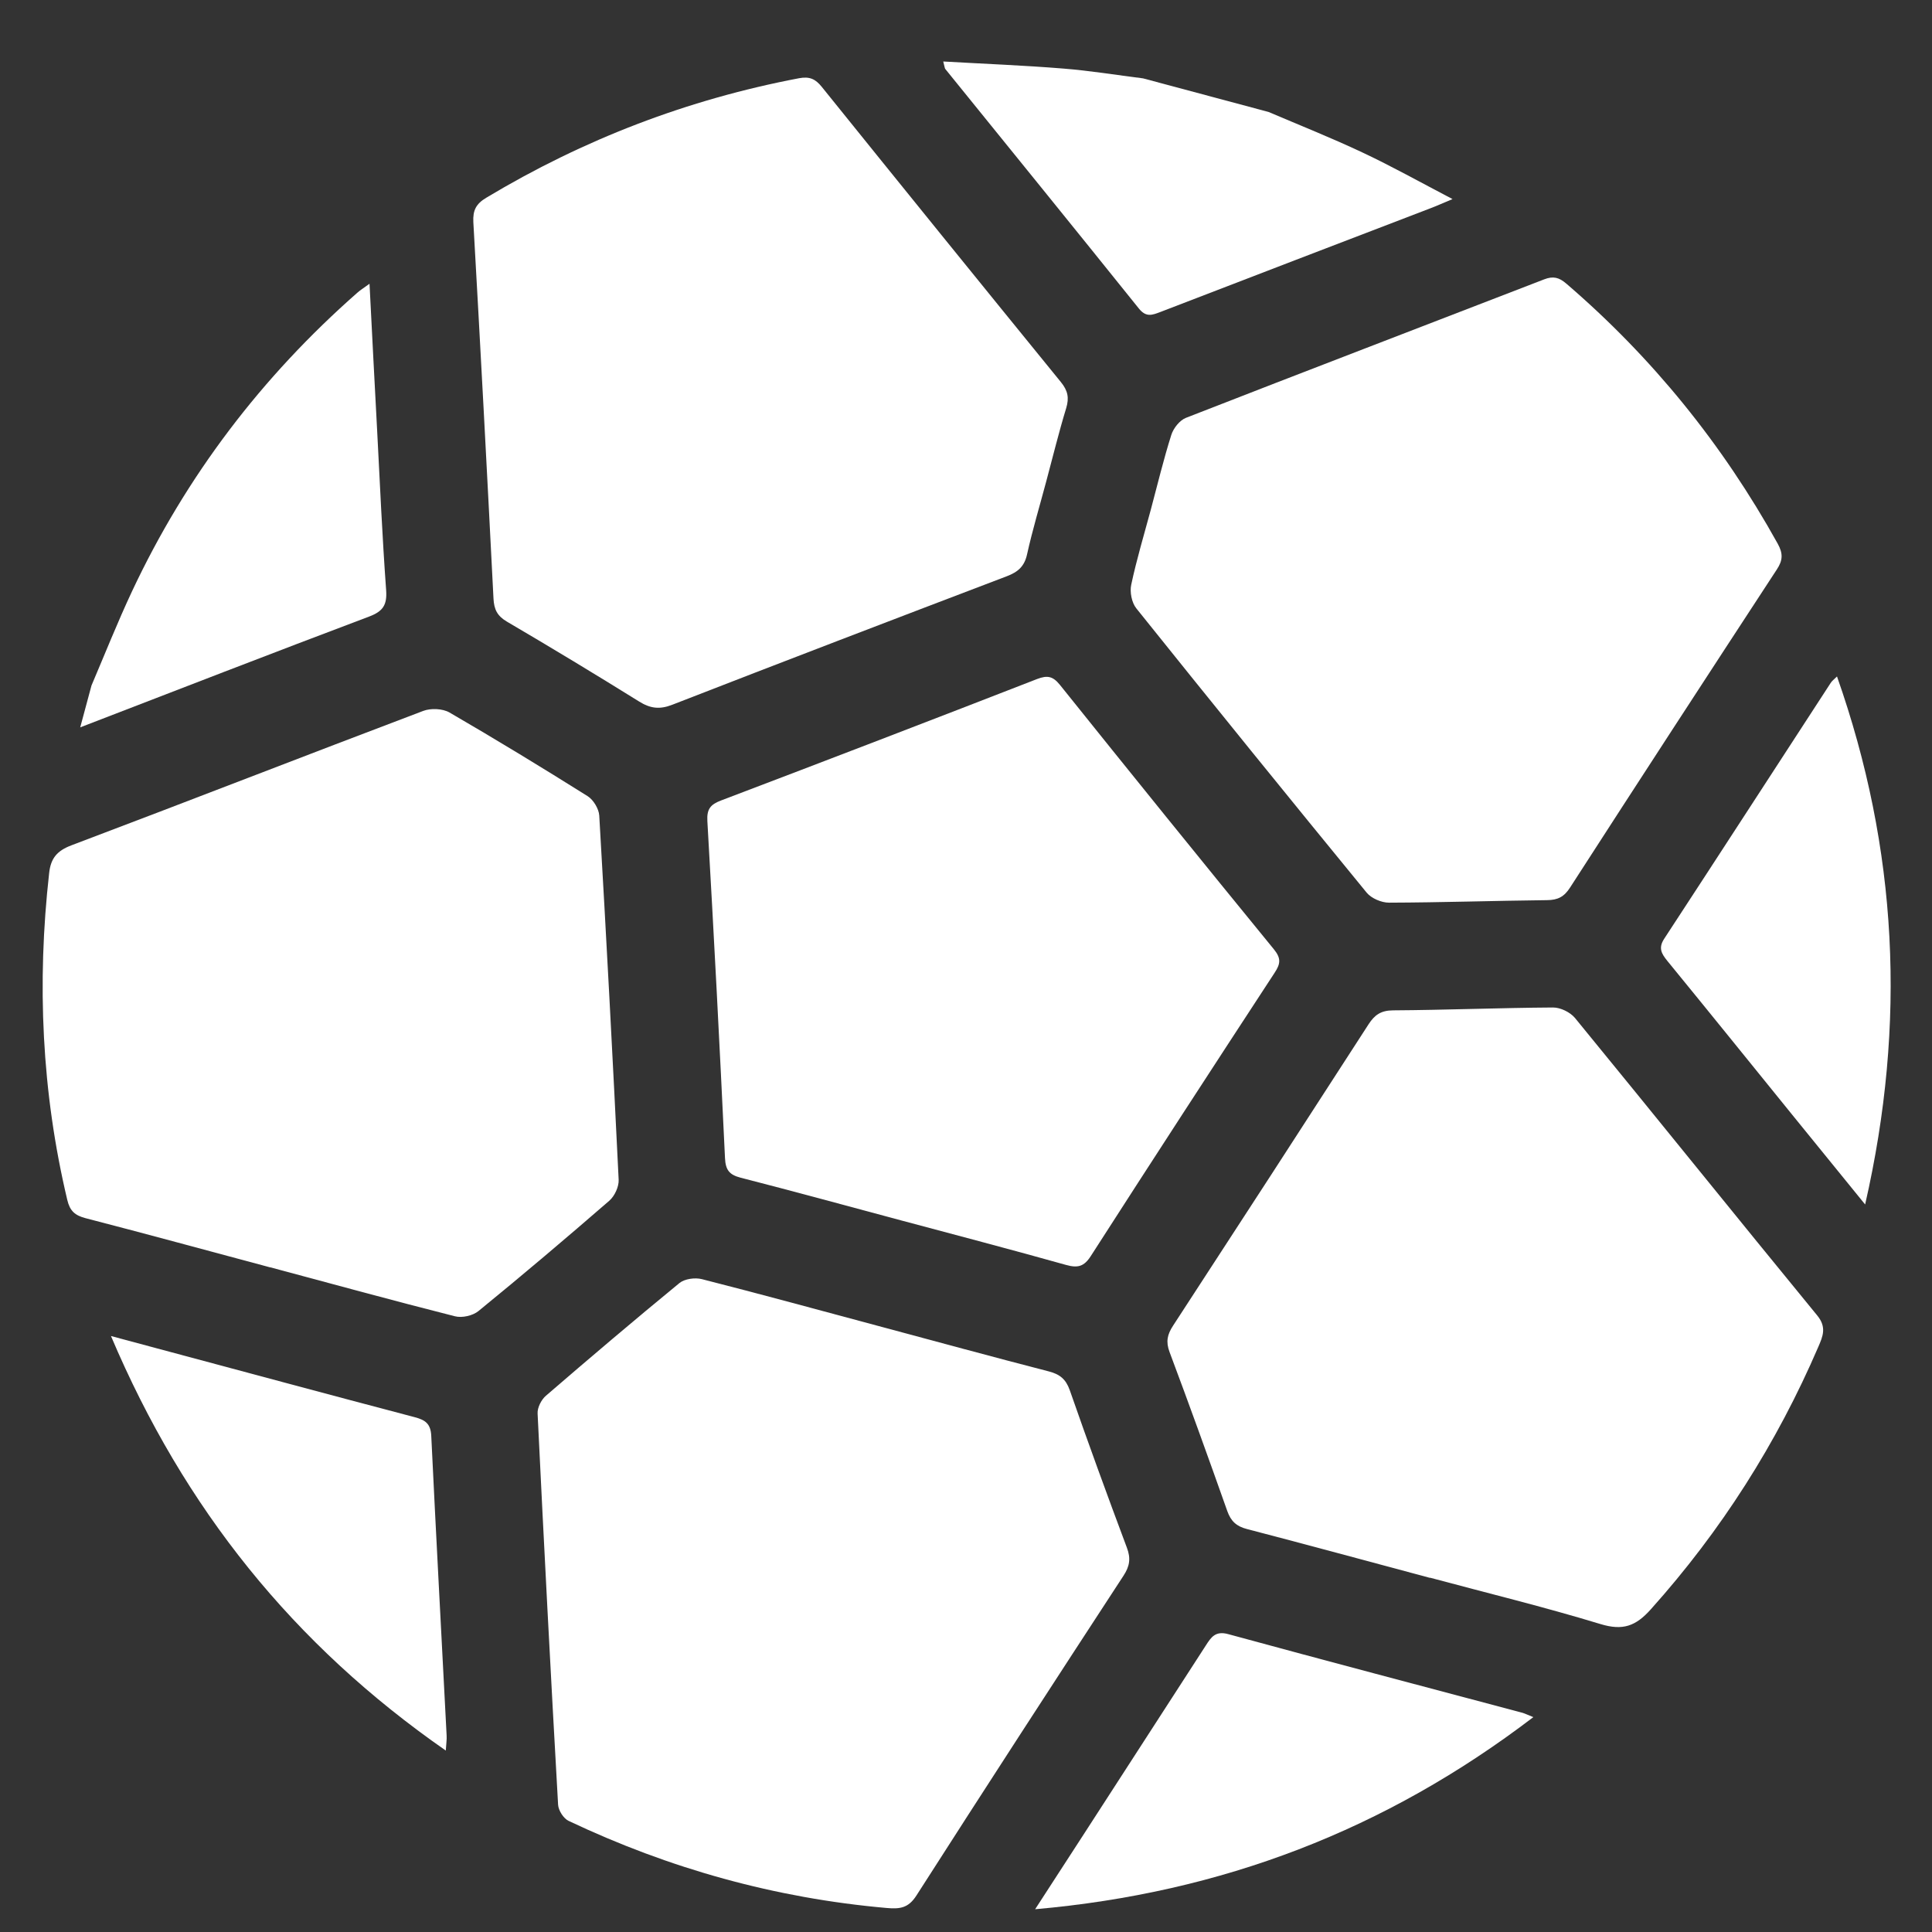
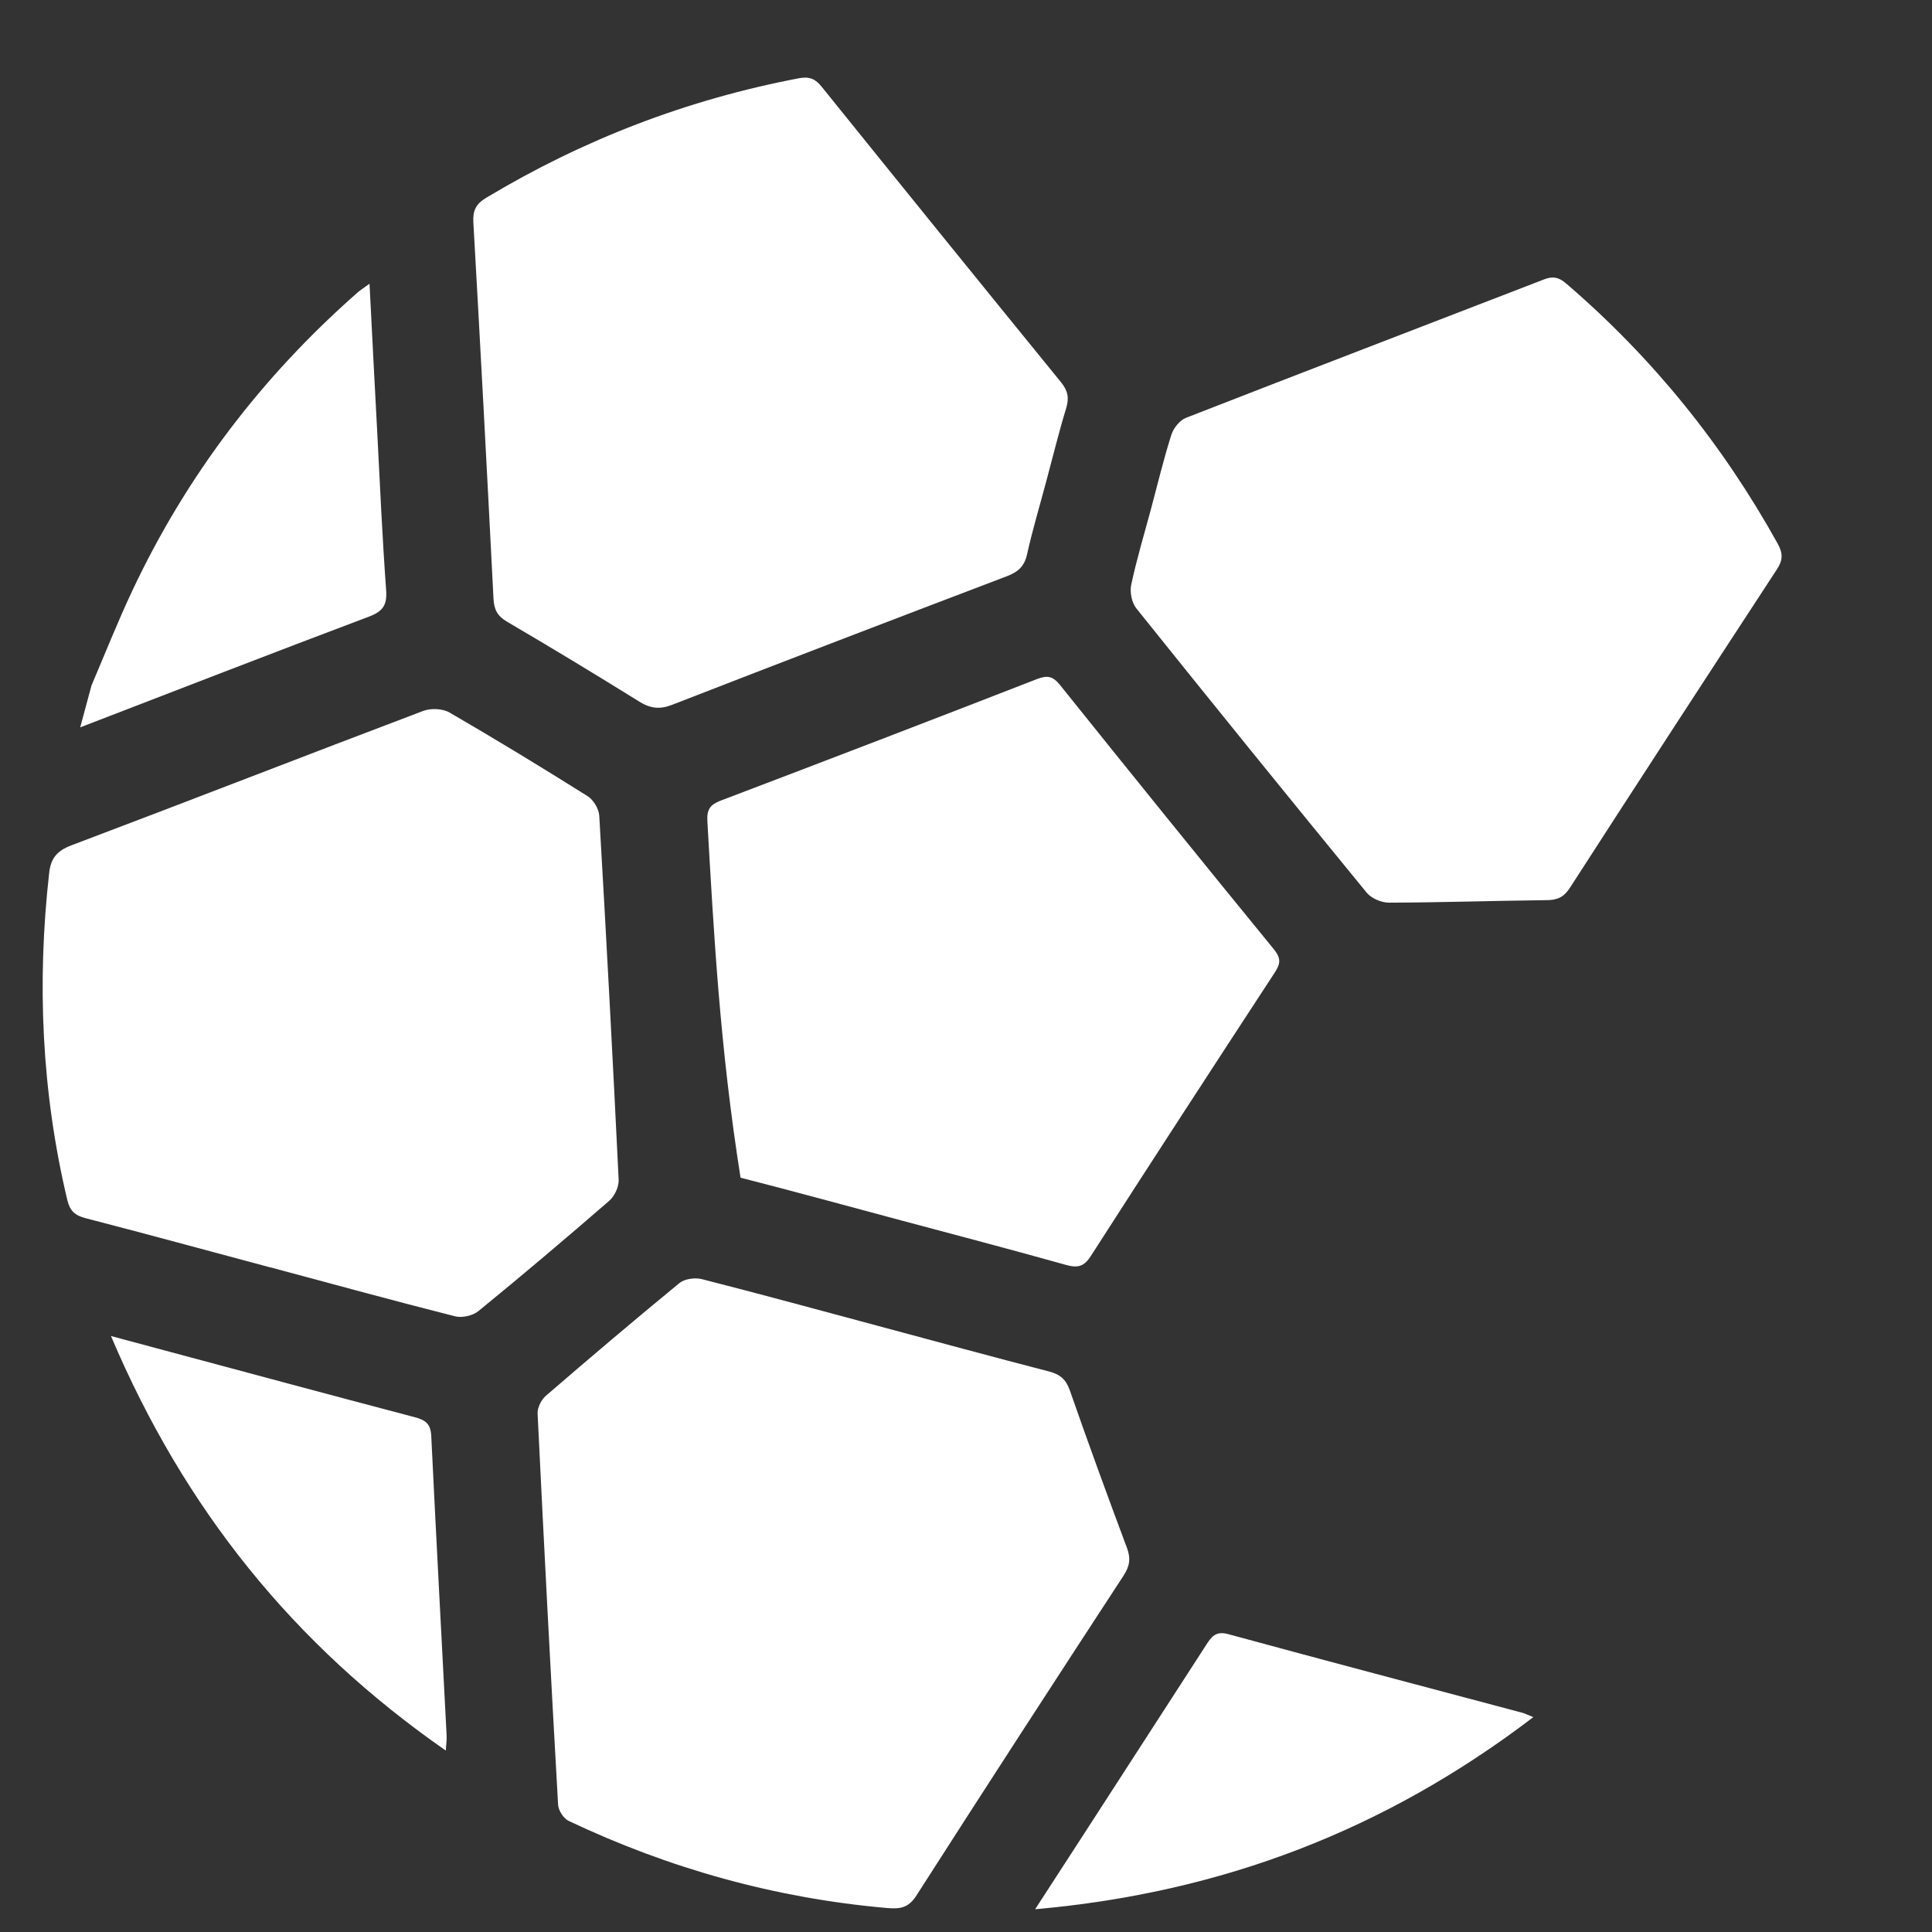
<svg xmlns="http://www.w3.org/2000/svg" width="23" height="23" viewBox="0 0 23 23" fill="none">
  <rect x="0" y="0" width="23" height="23" fill="#333333" stroke="none" />
  <path d="M1.089 8.161C1.248 7.788 1.398 7.41 1.57 7.043C2.215 5.668 3.116 4.485 4.256 3.483C4.292 3.451 4.334 3.426 4.399 3.378C4.43 3.981 4.459 4.555 4.49 5.129C4.523 5.762 4.551 6.396 4.597 7.028C4.609 7.201 4.56 7.277 4.397 7.339C3.248 7.772 2.102 8.217 0.955 8.659C1 8.493 1.044 8.327 1.089 8.161Z" fill="white" />
-   <path d="M15.102 1.333C15.475 1.492 15.852 1.642 16.219 1.815C16.566 1.978 16.902 2.166 17.292 2.37C17.174 2.419 17.107 2.45 17.038 2.476C15.964 2.888 14.89 3.299 13.817 3.713C13.717 3.751 13.645 3.781 13.558 3.673C12.793 2.72 12.023 1.772 11.254 0.822C11.246 0.812 11.246 0.796 11.229 0.732C11.715 0.76 12.186 0.778 12.655 0.816C12.974 0.841 13.29 0.893 13.608 0.933C14.106 1.066 14.604 1.199 15.102 1.333Z" fill="white" />
  <path d="M10.451 15.784C11.129 15.966 11.806 16.151 12.485 16.326C12.616 16.36 12.688 16.417 12.735 16.549C12.954 17.177 13.182 17.802 13.415 18.424C13.464 18.553 13.449 18.646 13.374 18.76C12.547 20.026 11.724 21.294 10.909 22.567C10.813 22.716 10.713 22.728 10.554 22.714C9.229 22.597 7.969 22.246 6.769 21.677C6.709 21.649 6.648 21.553 6.644 21.485C6.556 19.933 6.475 18.381 6.4 16.828C6.396 16.758 6.444 16.663 6.499 16.616C7.024 16.163 7.553 15.714 8.089 15.274C8.151 15.224 8.274 15.207 8.356 15.228C9.056 15.406 9.753 15.597 10.451 15.784Z" fill="white" />
-   <path d="M17.023 18.784C16.297 18.59 15.572 18.392 14.845 18.203C14.72 18.171 14.654 18.11 14.611 17.99C14.387 17.357 14.159 16.724 13.923 16.095C13.877 15.972 13.897 15.886 13.965 15.782C14.744 14.587 15.52 13.391 16.293 12.193C16.365 12.082 16.44 12.029 16.584 12.028C17.218 12.024 17.853 11.998 18.487 11.994C18.576 11.993 18.693 12.05 18.75 12.119C19.715 13.297 20.669 14.484 21.635 15.662C21.749 15.801 21.699 15.912 21.647 16.033C21.152 17.183 20.49 18.224 19.653 19.158C19.473 19.36 19.319 19.415 19.053 19.334C18.383 19.13 17.701 18.964 17.024 18.782L17.023 18.784Z" fill="white" />
  <path d="M3.217 15.088C2.484 14.892 1.752 14.692 1.018 14.502C0.892 14.469 0.832 14.416 0.801 14.285C0.496 13.001 0.438 11.704 0.585 10.395C0.604 10.217 0.679 10.128 0.851 10.063C2.249 9.535 3.641 8.992 5.039 8.463C5.129 8.429 5.269 8.435 5.351 8.482C5.906 8.804 6.454 9.138 6.997 9.479C7.065 9.523 7.129 9.629 7.134 9.709C7.218 11.154 7.295 12.599 7.365 14.045C7.369 14.127 7.317 14.239 7.254 14.294C6.741 14.739 6.223 15.178 5.697 15.607C5.629 15.663 5.501 15.692 5.416 15.67C4.681 15.484 3.949 15.283 3.217 15.087L3.217 15.088Z" fill="white" />
  <path d="M12.456 5.728C12.379 6.018 12.292 6.306 12.227 6.599C12.195 6.745 12.117 6.81 11.986 6.86C10.657 7.366 9.329 7.874 8.003 8.39C7.852 8.449 7.741 8.434 7.608 8.351C7.087 8.027 6.563 7.71 6.034 7.4C5.919 7.332 5.882 7.255 5.875 7.128C5.799 5.633 5.72 4.138 5.635 2.644C5.628 2.504 5.667 2.427 5.789 2.354C6.947 1.659 8.187 1.183 9.514 0.931C9.639 0.908 9.708 0.941 9.783 1.034C10.729 2.208 11.678 3.38 12.63 4.549C12.712 4.65 12.73 4.735 12.693 4.858C12.605 5.146 12.534 5.438 12.456 5.728Z" fill="white" />
  <path d="M13.7 6.068C13.78 5.77 13.851 5.471 13.944 5.178C13.969 5.098 14.044 5.003 14.119 4.974C15.538 4.42 16.961 3.876 18.382 3.326C18.49 3.284 18.56 3.302 18.646 3.376C19.672 4.257 20.507 5.29 21.163 6.472C21.227 6.588 21.226 6.669 21.153 6.779C20.329 8.039 19.508 9.3 18.692 10.565C18.621 10.676 18.546 10.715 18.417 10.716C17.79 10.723 17.163 10.744 16.535 10.746C16.446 10.746 16.326 10.695 16.27 10.627C15.35 9.504 14.436 8.376 13.528 7.243C13.473 7.175 13.448 7.048 13.467 6.961C13.531 6.66 13.62 6.365 13.7 6.068Z" fill="white" />
-   <path d="M10.744 14.533C10.101 14.361 9.46 14.185 8.816 14.02C8.682 13.985 8.638 13.928 8.631 13.788C8.568 12.45 8.498 11.112 8.421 9.774C8.413 9.63 8.459 9.577 8.585 9.529C9.841 9.052 11.096 8.57 12.348 8.083C12.469 8.037 12.534 8.05 12.617 8.152C13.462 9.206 14.311 10.256 15.166 11.302C15.252 11.408 15.245 11.473 15.175 11.579C14.442 12.7 13.711 13.824 12.987 14.951C12.905 15.08 12.83 15.097 12.692 15.059C12.044 14.877 11.394 14.707 10.744 14.533Z" fill="white" />
+   <path d="M10.744 14.533C10.101 14.361 9.46 14.185 8.816 14.02C8.568 12.45 8.498 11.112 8.421 9.774C8.413 9.63 8.459 9.577 8.585 9.529C9.841 9.052 11.096 8.57 12.348 8.083C12.469 8.037 12.534 8.05 12.617 8.152C13.462 9.206 14.311 10.256 15.166 11.302C15.252 11.408 15.245 11.473 15.175 11.579C14.442 12.7 13.711 13.824 12.987 14.951C12.905 15.08 12.83 15.097 12.692 15.059C12.044 14.877 11.394 14.707 10.744 14.533Z" fill="white" />
  <path d="M12.323 22.729C12.532 22.406 12.713 22.128 12.893 21.85C13.38 21.096 13.868 20.343 14.355 19.589C14.418 19.491 14.469 19.412 14.622 19.454C15.787 19.772 16.955 20.079 18.123 20.39C18.155 20.399 18.185 20.415 18.254 20.442C16.494 21.785 14.547 22.533 12.323 22.729Z" fill="white" />
  <path d="M1.321 15.905C1.538 15.963 1.702 16.007 1.865 16.051C2.889 16.325 3.912 16.602 4.936 16.871C5.062 16.904 5.127 16.948 5.134 17.093C5.191 18.283 5.256 19.472 5.317 20.662C5.32 20.709 5.312 20.756 5.307 20.84C3.497 19.582 2.193 17.962 1.321 15.905Z" fill="white" />
-   <path d="M22.204 14.339C21.892 13.955 21.614 13.614 21.336 13.271C20.841 12.66 20.347 12.048 19.849 11.439C19.78 11.354 19.74 11.286 19.811 11.177C20.474 10.163 21.133 9.146 21.794 8.13C21.808 8.107 21.832 8.09 21.869 8.053C22.592 10.107 22.698 12.177 22.204 14.339Z" fill="white" />
</svg>